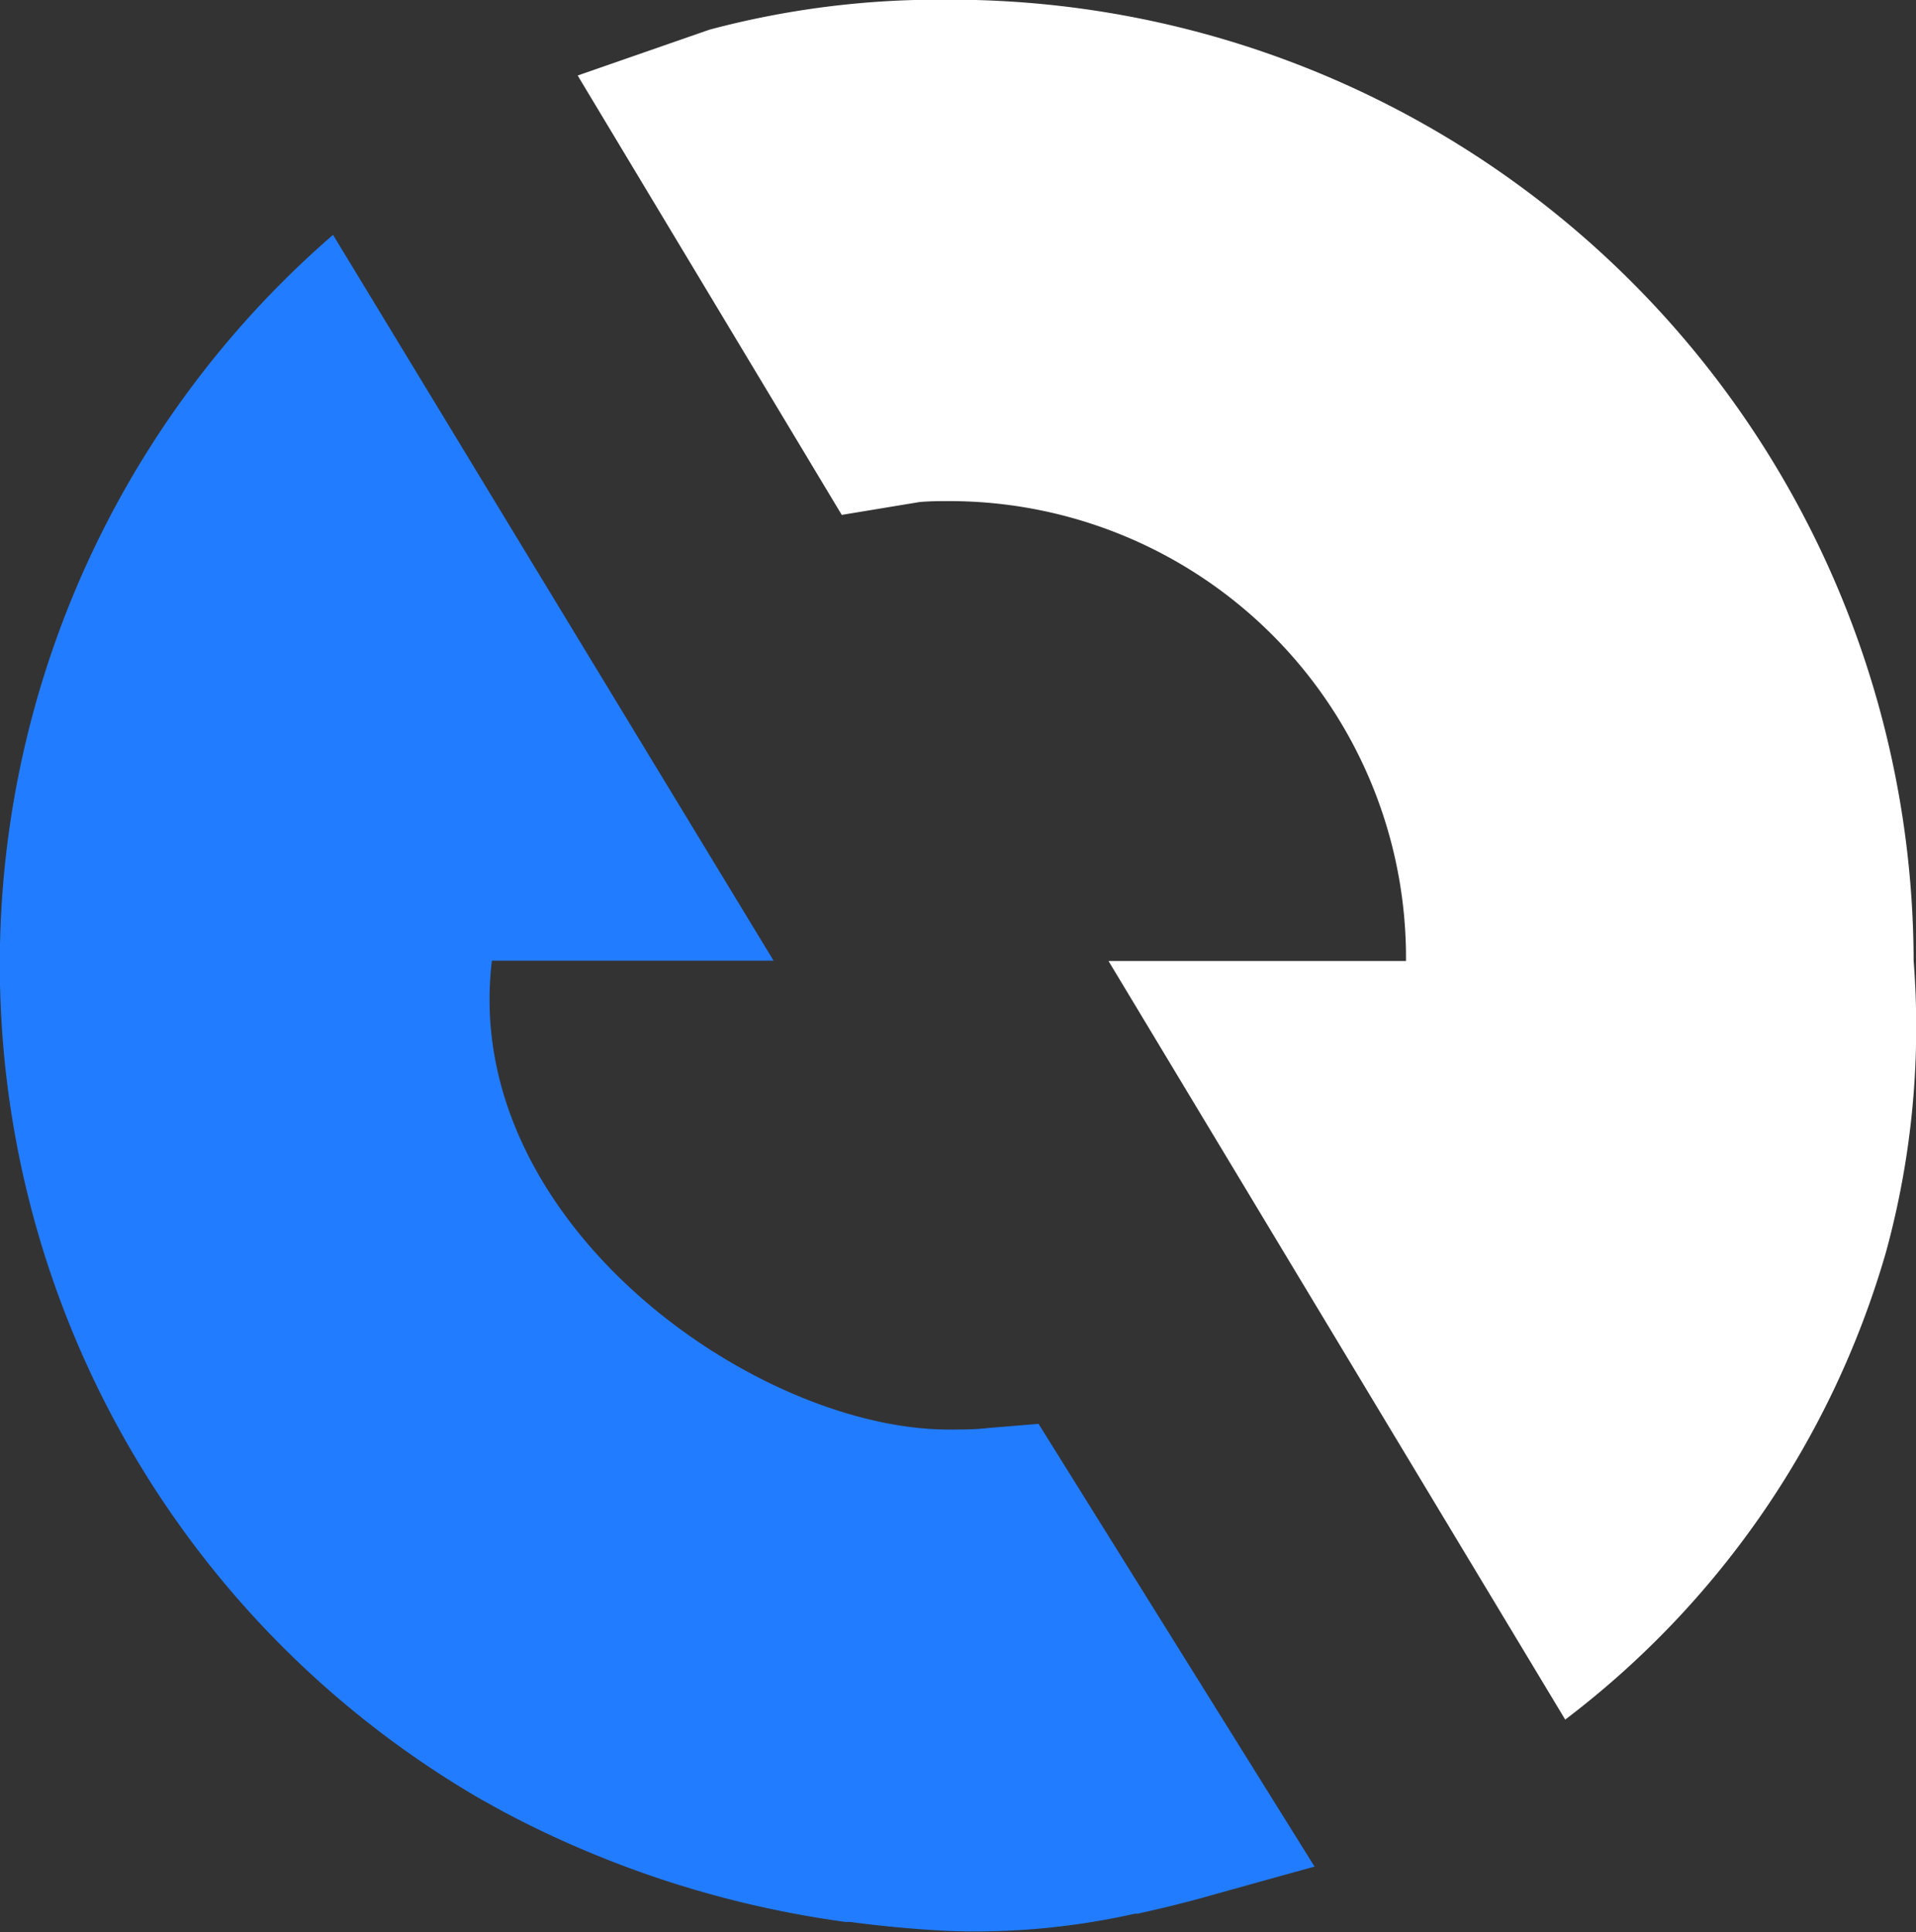
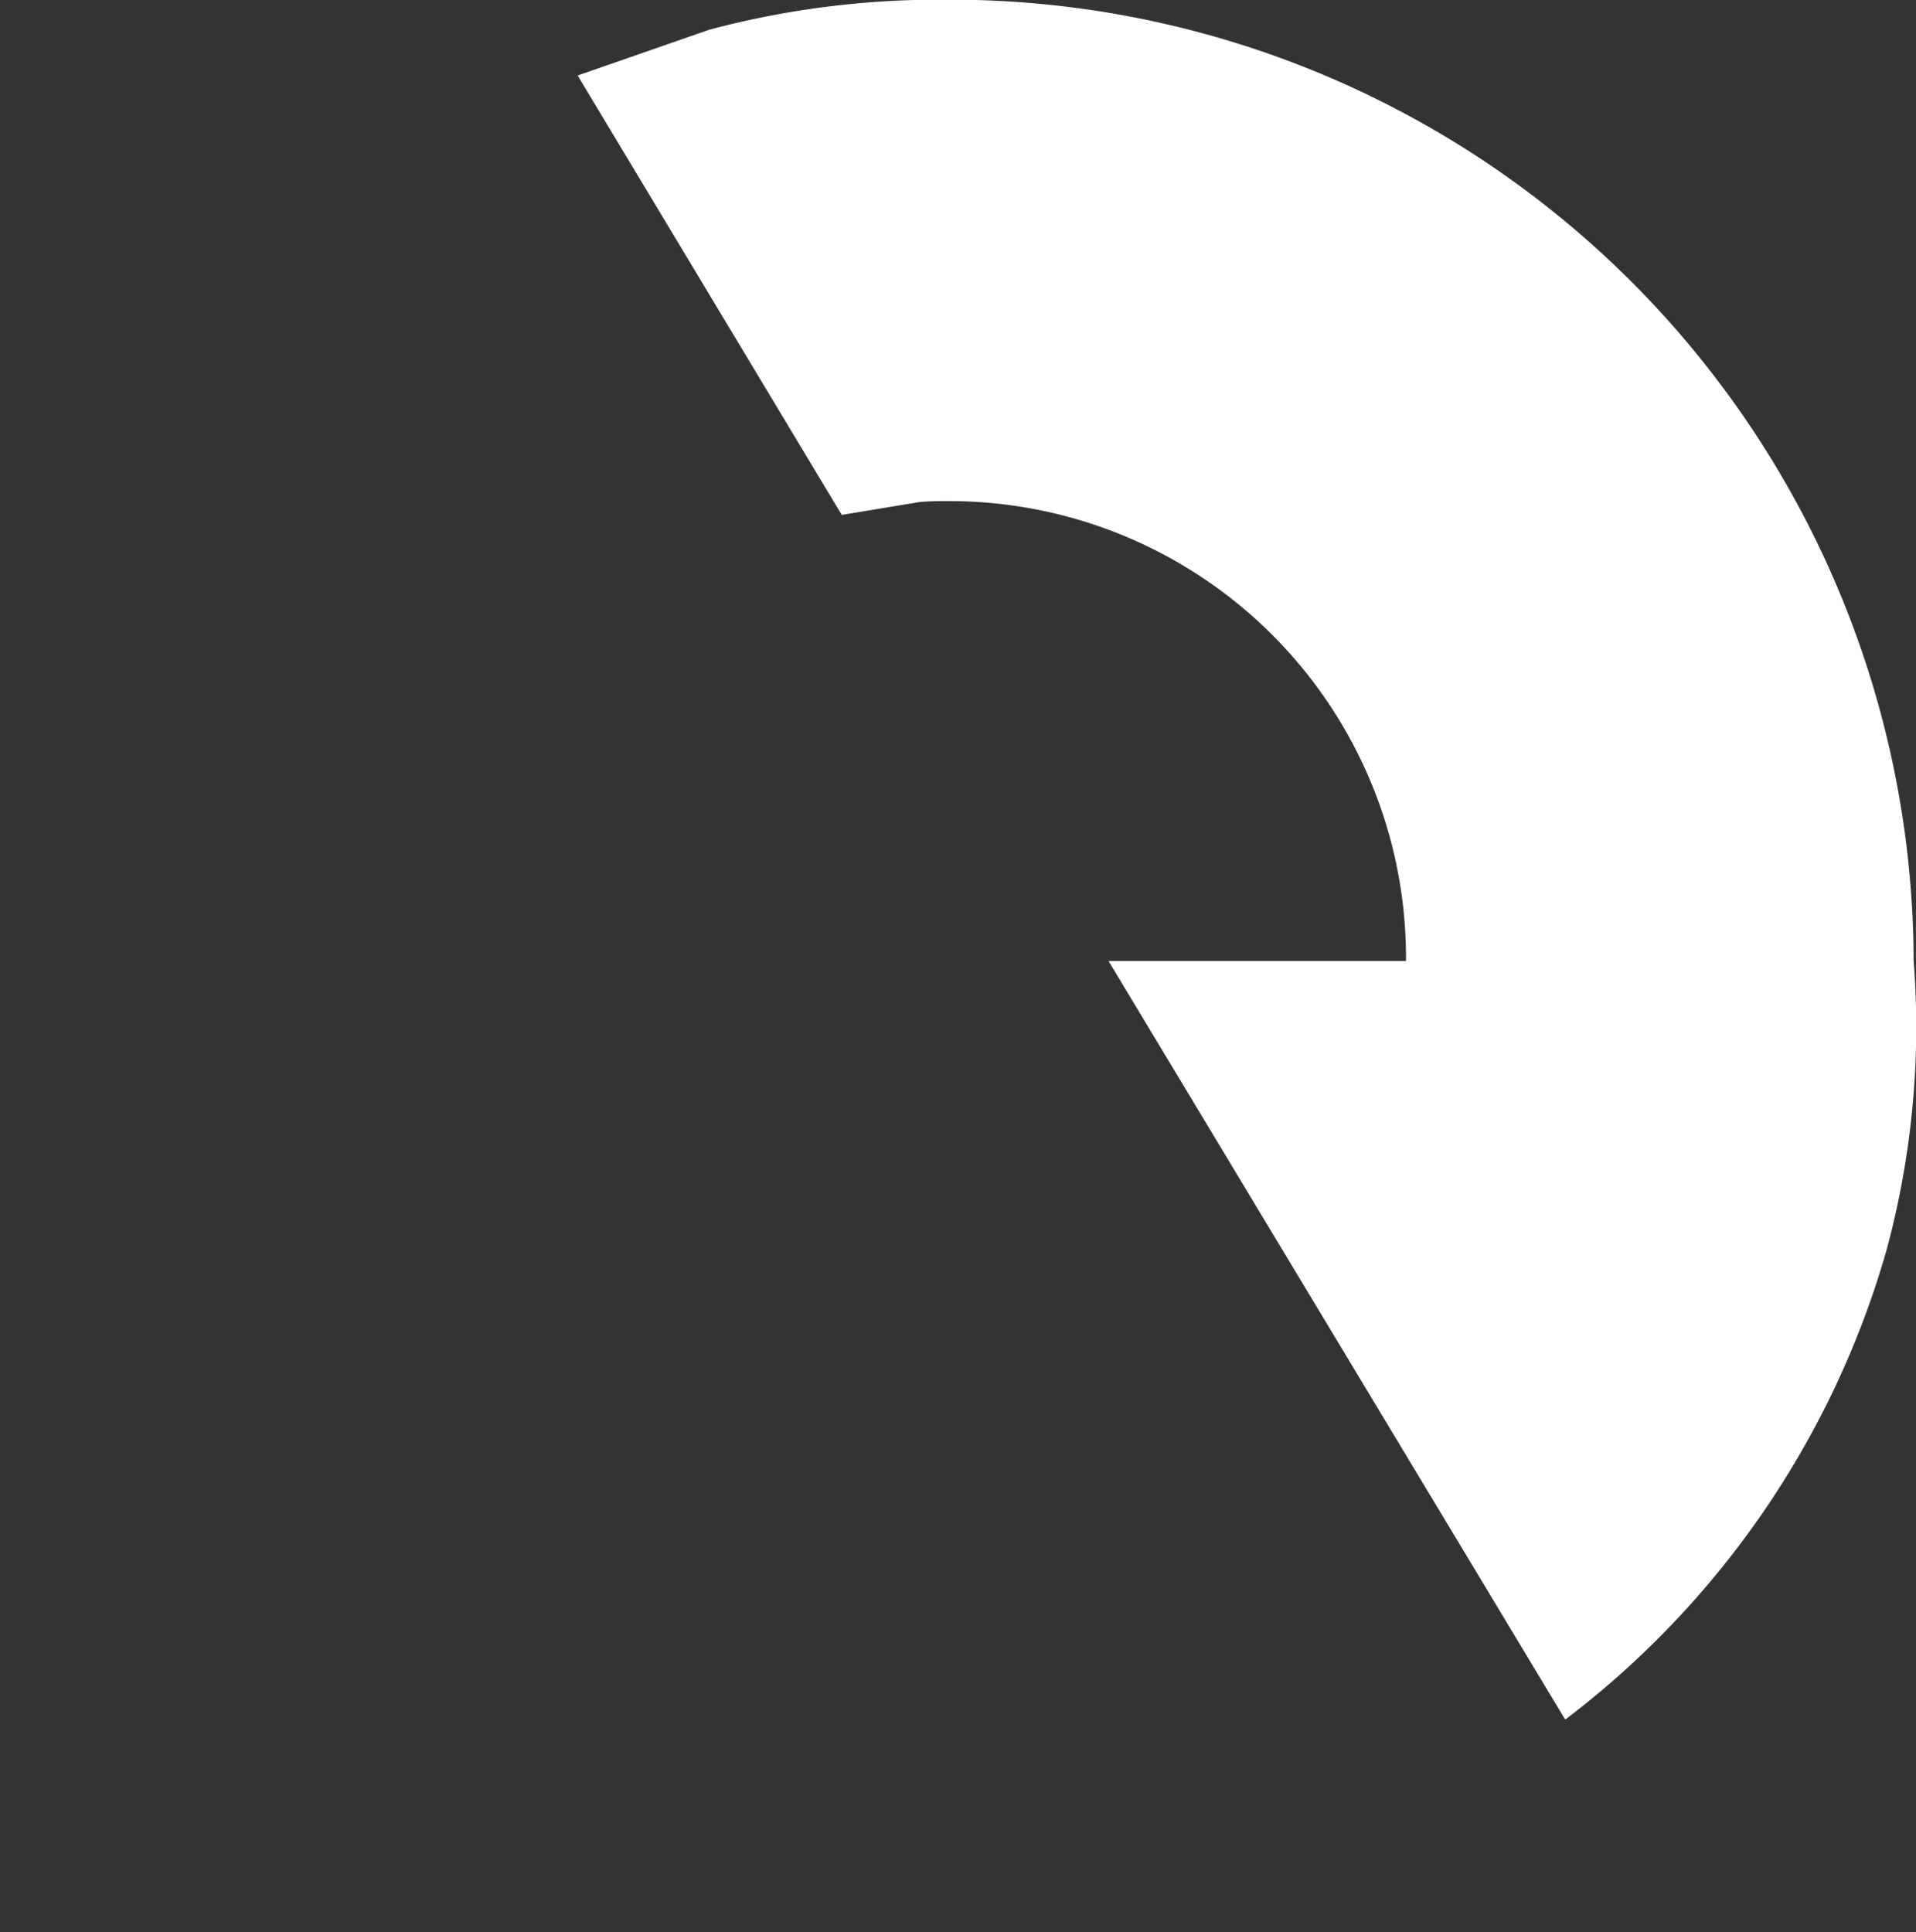
<svg xmlns="http://www.w3.org/2000/svg" width="12.082" height="12.185" viewBox="0 0 12.082 12.185">
  <rect x="0" y="0" width="12.082" height="12.185" fill="#333333" stroke="none" />
  <g id="Group_9411" data-name="Group 9411" transform="translate(-2448.95 -521.274)">
-     <path id="Path_1" data-name="Path 1" d="M2764.13,621.956l-.192.053-.474.132c-.148.042-.3.079-.45.112l-.017,0a4.594,4.594,0,0,1-1.174.109q-.318-.016-.622-.057l-.03,0a6.456,6.456,0,0,1-2.166-.7l-.128-.071a6.086,6.086,0,0,1-.937-9.868l2.778,4.577h-1.776c-.2,1.647,1.659,2.957,2.881,2.957.083,0,.168,0,.251-.01l.315-.026,1.731,2.777Z" transform="translate(-306.89 -88.911)" fill="#227cff" />
    <path id="Path_2" data-name="Path 2" d="M2822.32,595.84a5.671,5.671,0,0,1-2.023,2.949l-2.88-4.784h1.876a2.88,2.88,0,0,0-2.881-2.9c-.059,0-.122,0-.187.006l-.49.081-1.651-2.747-.014-.024.831-.289a5.62,5.62,0,0,1,1.48-.189h.032a6.074,6.074,0,0,1,6.081,6.06A5.373,5.373,0,0,1,2822.32,595.84Z" transform="translate(-361.477 -66.671)" fill="#fff" />
  </g>
</svg>